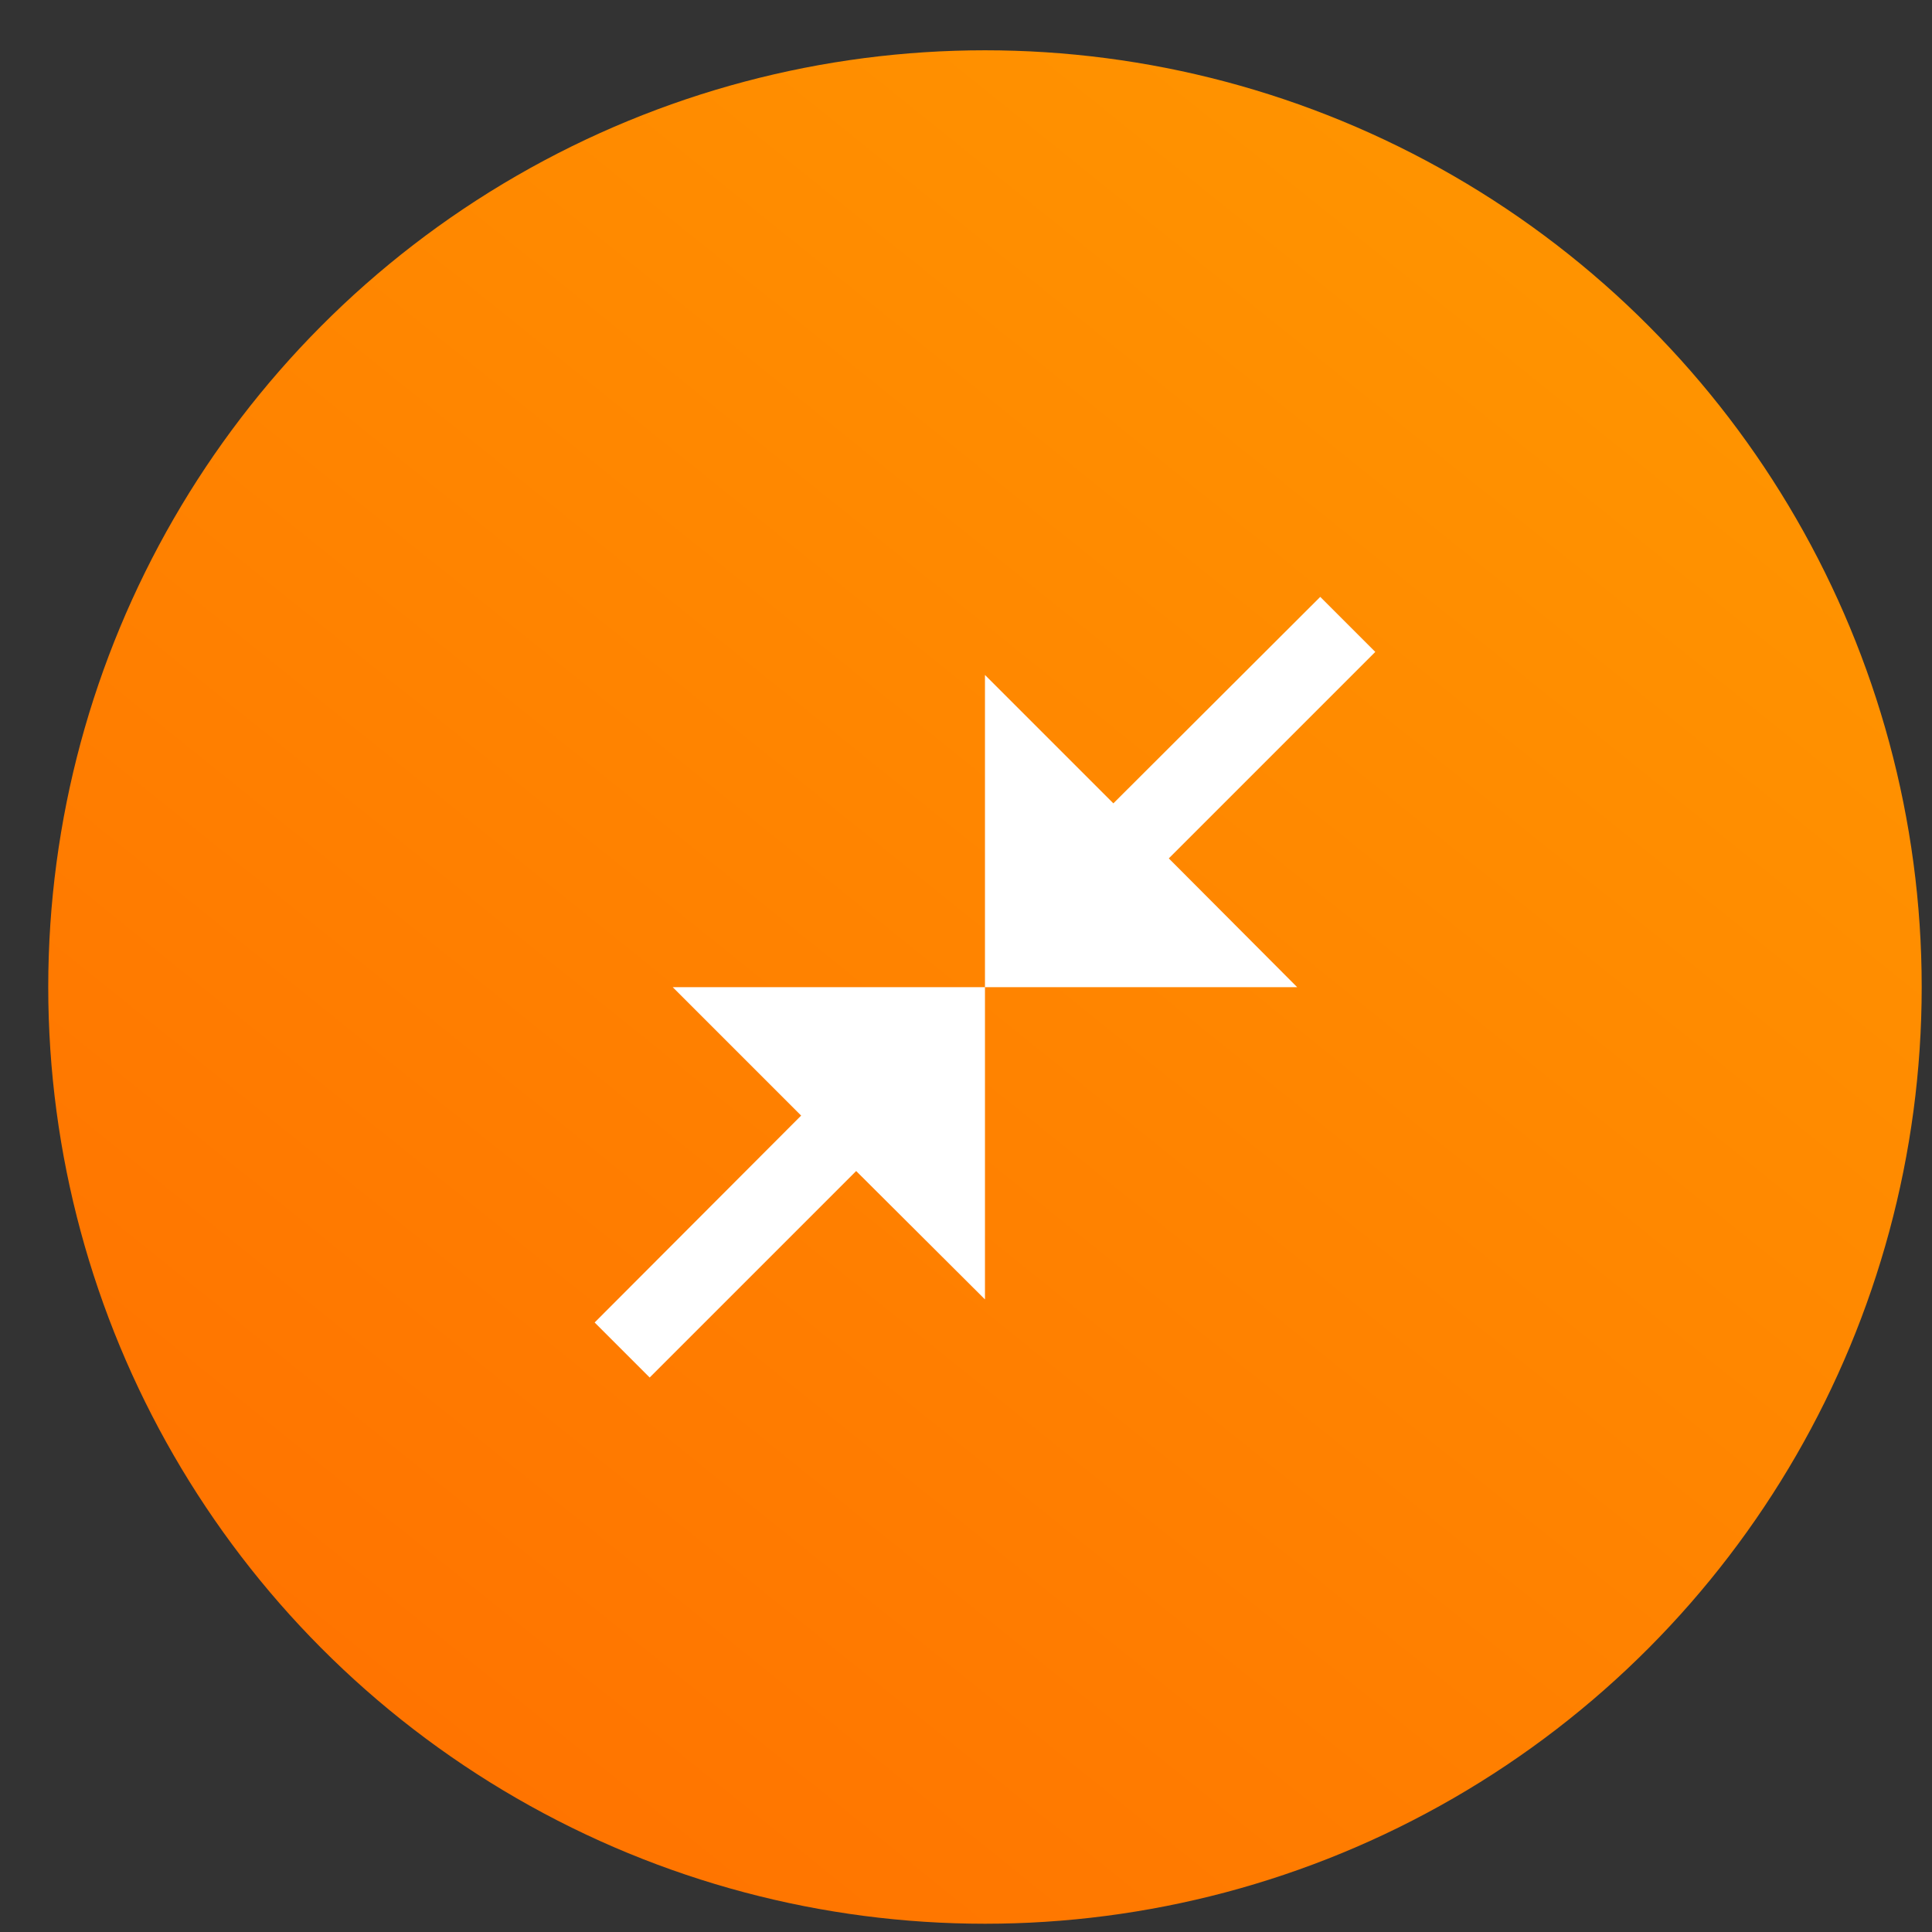
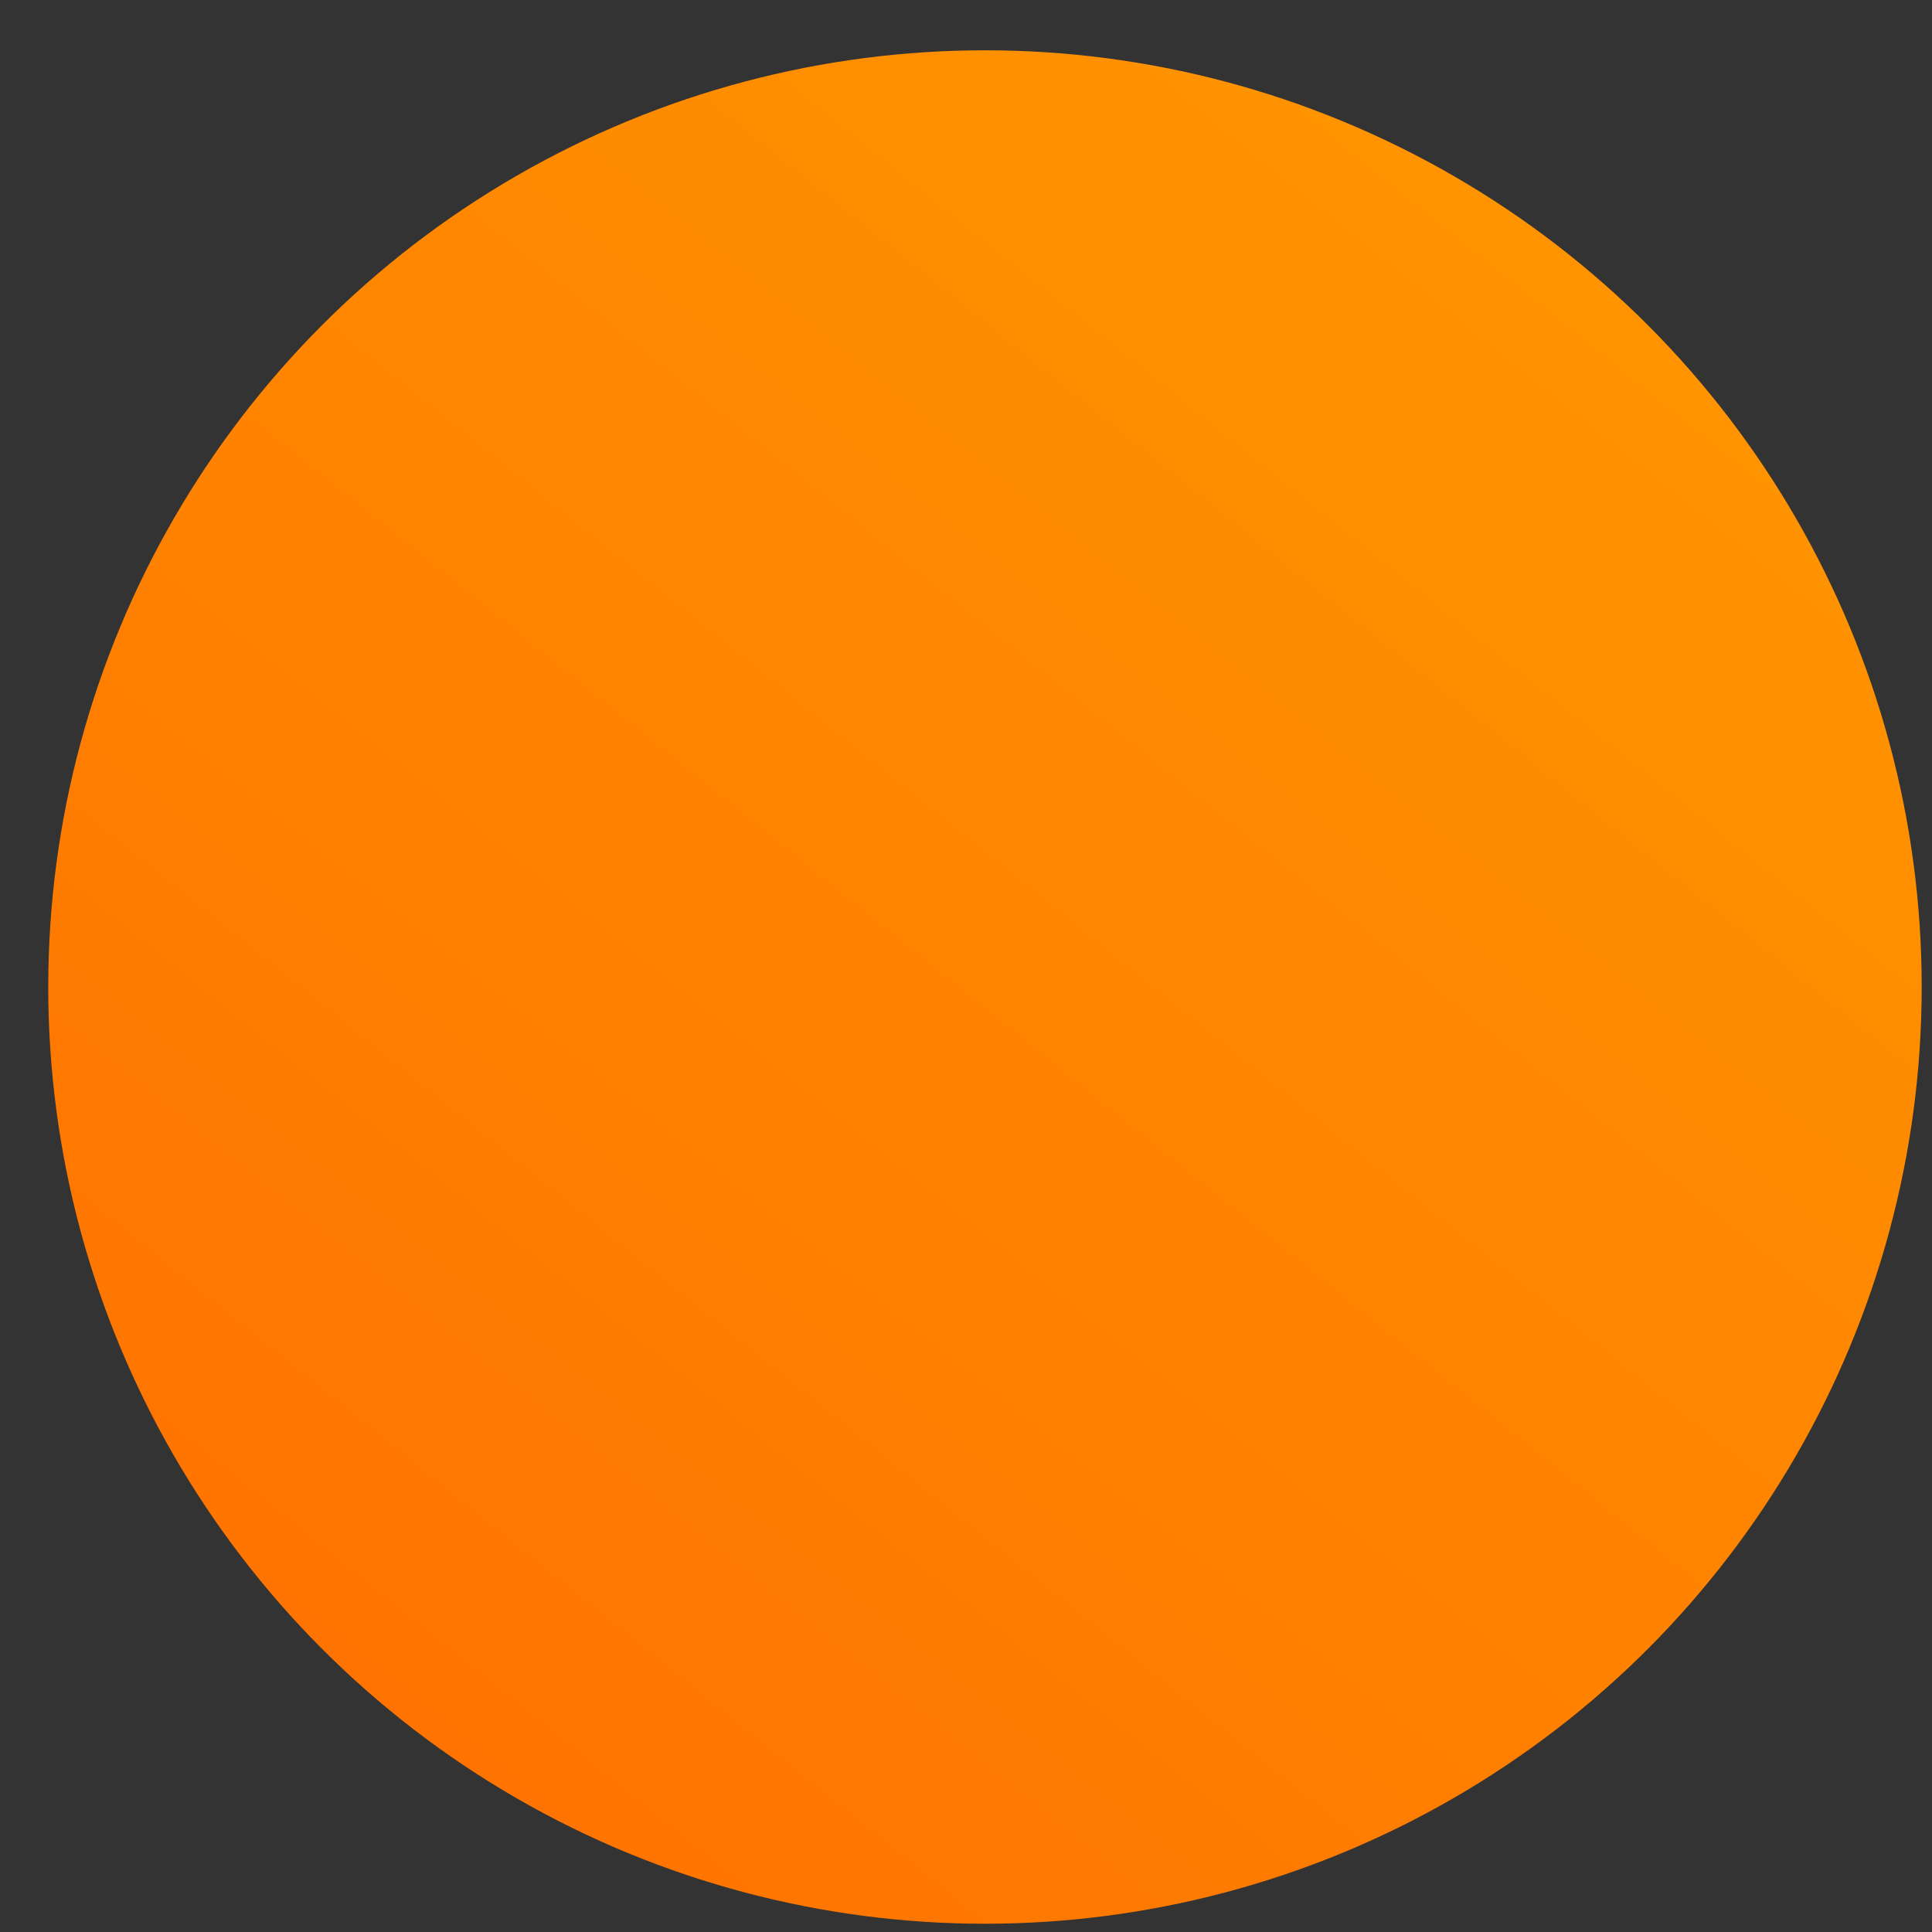
<svg xmlns="http://www.w3.org/2000/svg" width="33" height="33" viewBox="0 0 33 33" fill="none">
  <rect x="0" y="0" width="33" height="33" fill="#333333" stroke="none" />
  <circle cx="16.824" cy="16.859" r="16" fill="url(#paint0_linear_368_64)" />
  <g clip-path="url(#clip0_368_64)">
    <path d="M23.491 11.135L19.964 14.662L22.157 16.862H16.824V11.529L19.017 13.722L22.551 10.195L23.491 11.135ZM11.097 23.529L14.624 20.002L16.824 22.195V16.862H11.491L13.684 19.055L10.157 22.589L11.097 23.529Z" fill="white" />
  </g>
  <defs>
    <linearGradient id="paint0_linear_368_64" x1="29.346" y1="1.826" x2="4.502" y2="32.704" gradientUnits="userSpaceOnUse">
      <stop stop-color="#FF9700" />
      <stop offset="1" stop-color="#FF7000" />
    </linearGradient>
    <clipPath id="clip0_368_64">
-       <rect width="16" height="16" fill="white" transform="translate(8.824 8.859)" />
-     </clipPath>
+       </clipPath>
  </defs>
</svg>